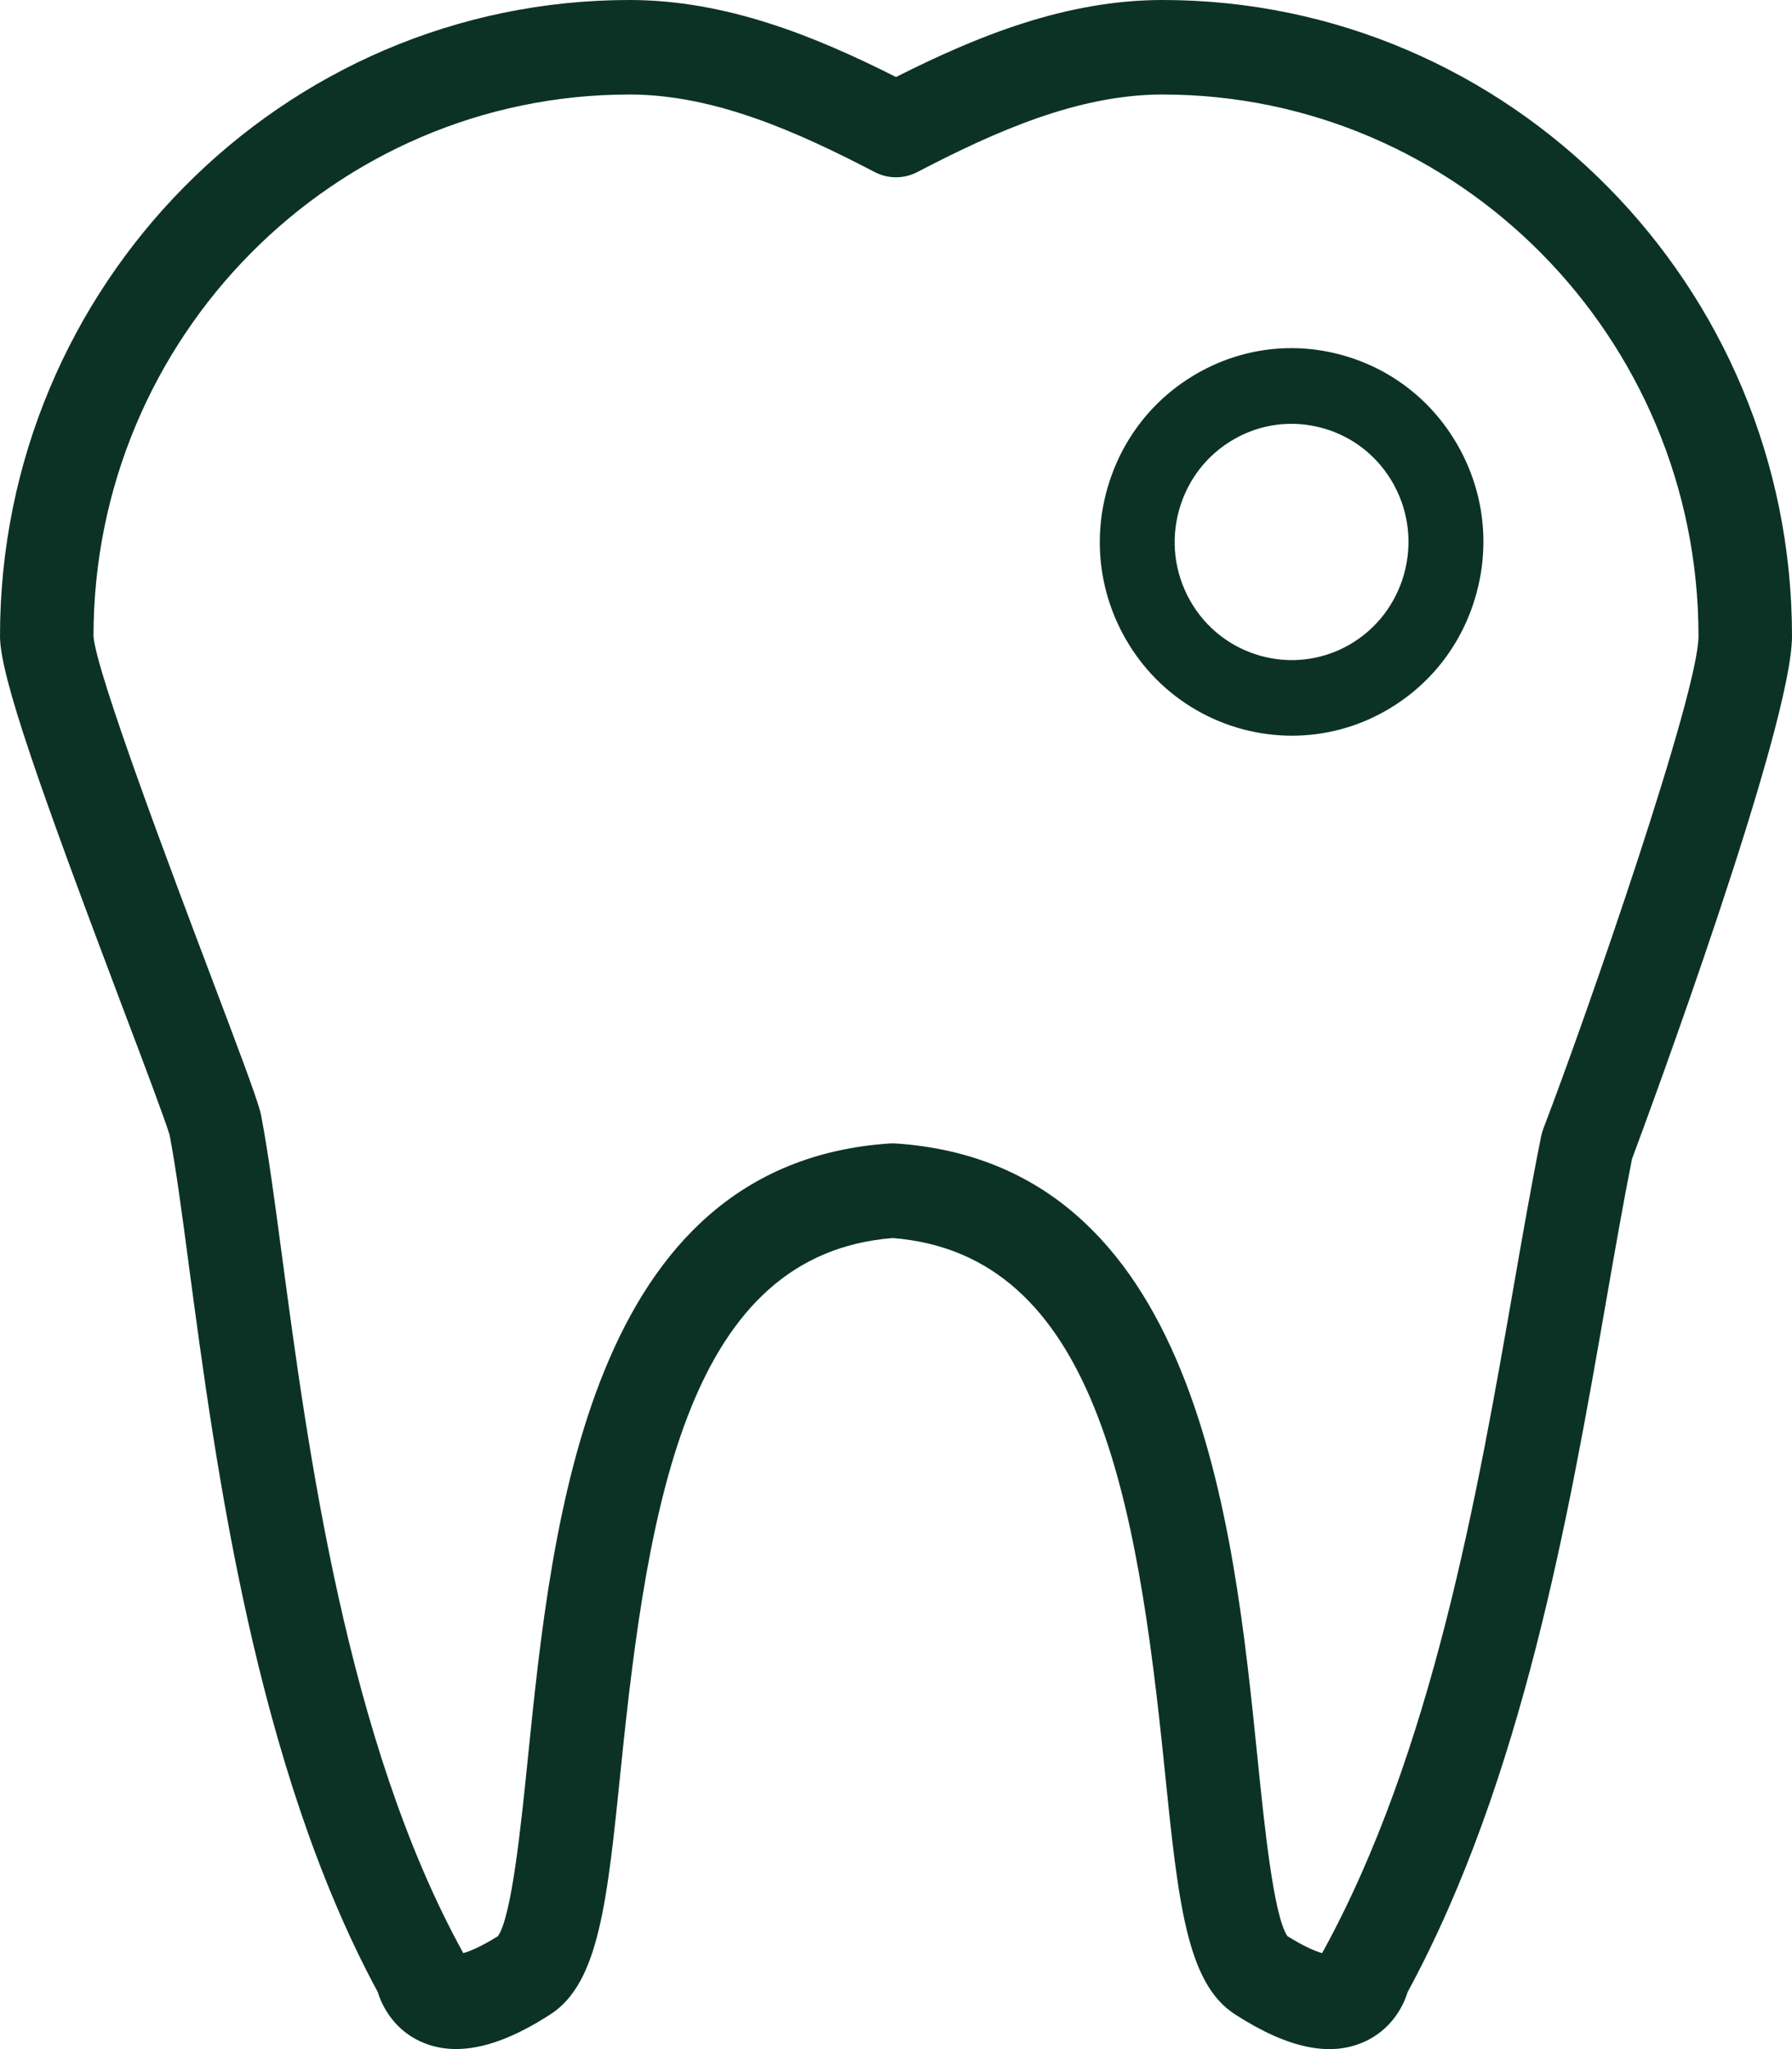
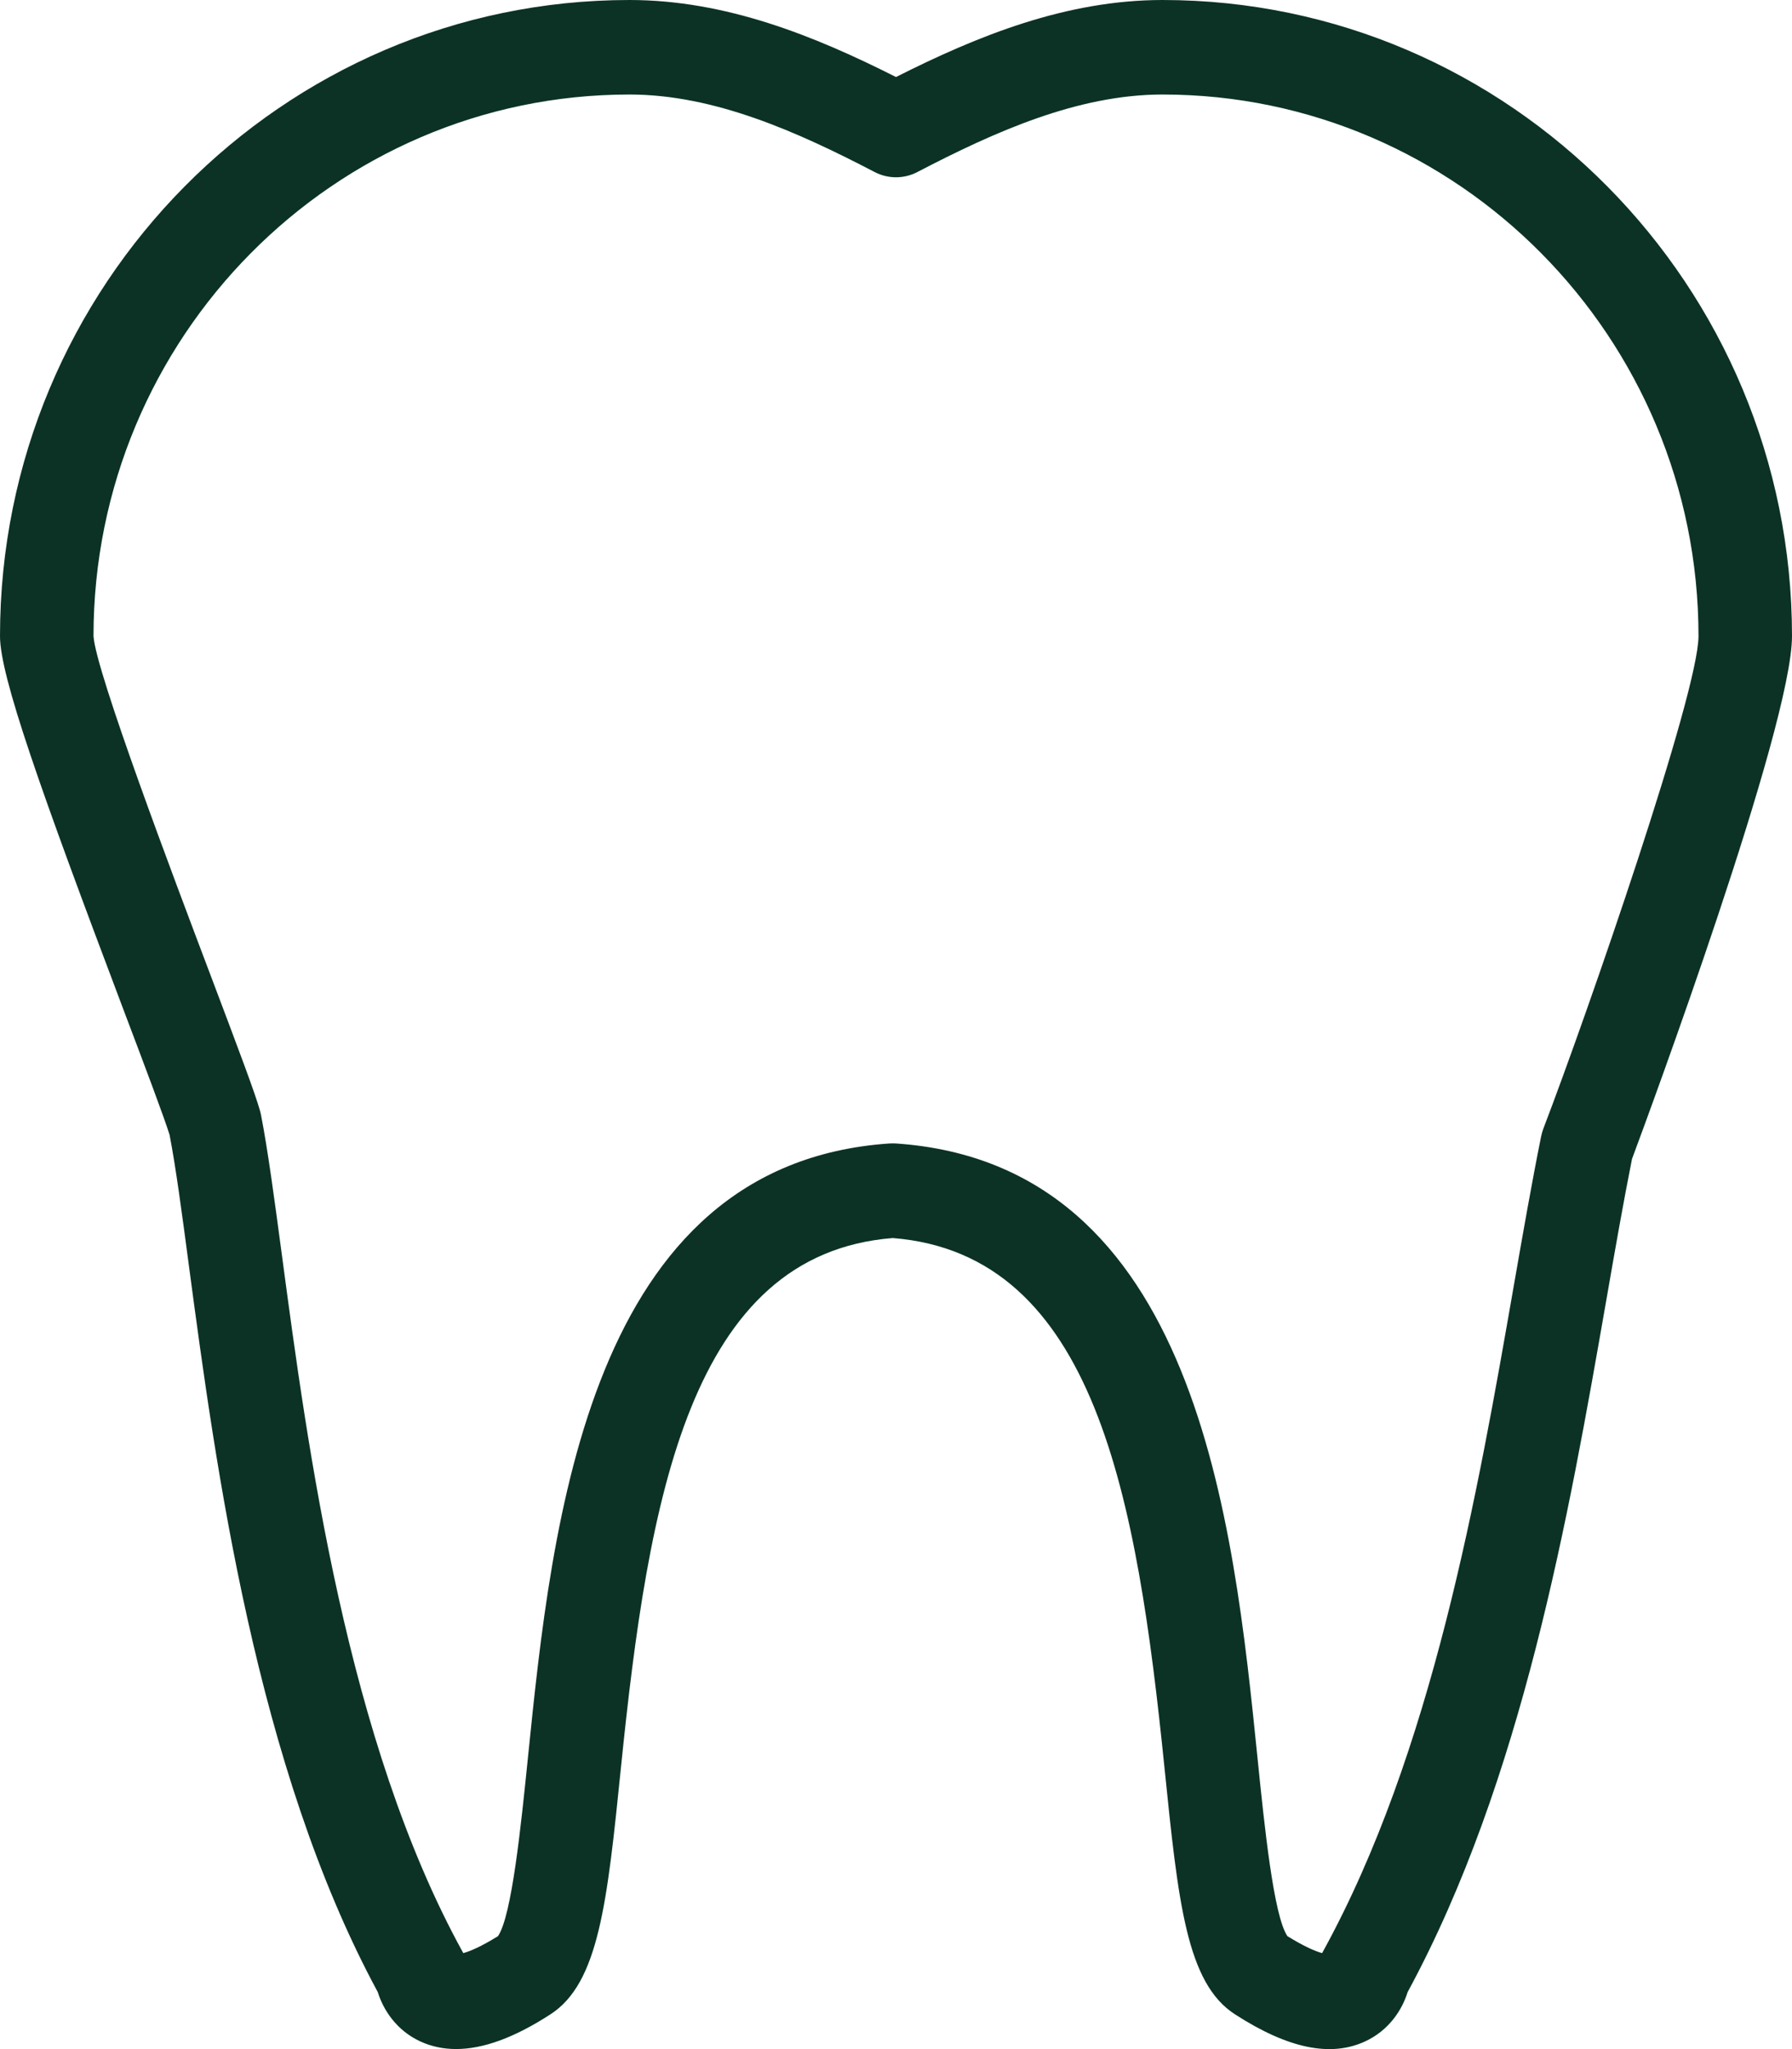
<svg xmlns="http://www.w3.org/2000/svg" width="28" height="32" viewBox="0 0 28 32" fill="none">
  <path d="M24.08 17.747C23.937 18.456 23.799 19.242 23.654 20.073C23.087 23.325 22.38 27.37 20.67 30.479C20.666 30.485 20.662 30.494 20.658 30.501C20.556 30.473 20.382 30.401 20.116 30.236C19.9 29.922 19.755 28.499 19.649 27.457C19.273 23.761 18.704 18.176 13.997 17.857C13.965 17.855 13.932 17.855 13.9 17.857C9.193 18.176 8.624 23.761 8.248 27.457C8.142 28.499 7.997 29.922 7.781 30.236C7.516 30.401 7.341 30.473 7.239 30.501C7.235 30.494 7.231 30.485 7.227 30.479C5.417 27.19 4.807 22.614 4.403 19.587C4.286 18.713 4.185 17.959 4.077 17.404C4.073 17.384 4.068 17.364 4.062 17.344C3.984 17.067 3.732 16.399 3.295 15.243C2.71 13.697 1.494 10.481 1.461 9.934C1.461 5.271 5.218 1.476 9.835 1.476C11.16 1.476 12.459 2.058 13.665 2.686C13.875 2.796 14.125 2.796 14.335 2.686C15.541 2.058 16.84 1.476 18.165 1.476C22.782 1.476 26.539 5.271 26.539 9.934C26.539 10.818 24.818 15.79 24.114 17.628C24.1 17.667 24.088 17.707 24.08 17.747ZM18.165 0C16.661 0 15.278 0.558 14 1.203C12.722 0.558 11.339 0 9.835 0C4.412 0 0 4.456 0 9.934C0 10.557 0.623 12.312 1.93 15.77C2.259 16.638 2.569 17.46 2.65 17.724C2.748 18.232 2.844 18.953 2.954 19.784C3.37 22.896 3.996 27.585 5.903 31.11C5.988 31.387 6.195 31.707 6.563 31.878C6.737 31.959 6.925 31.999 7.126 31.999C7.55 31.999 8.037 31.822 8.599 31.458C9.359 30.97 9.488 29.705 9.702 27.606C10.131 23.391 10.779 19.586 13.949 19.334C17.117 19.586 17.766 23.391 18.195 27.606C18.409 29.705 18.538 30.97 19.298 31.458C20.128 31.993 20.794 32.13 21.334 31.878C21.702 31.707 21.909 31.387 21.994 31.11C23.789 27.799 24.512 23.661 25.094 20.33C25.233 19.531 25.365 18.776 25.5 18.099C25.753 17.422 28 11.345 28 9.934C28 4.456 23.588 0 18.165 0Z" fill="#0C3226" />
-   <path d="M18.589 9.368C18.35 8.938 18.291 8.44 18.423 7.966C18.555 7.492 18.862 7.097 19.287 6.856C19.564 6.698 19.869 6.619 20.178 6.619C20.344 6.619 20.511 6.642 20.675 6.688C21.145 6.821 21.535 7.131 21.774 7.561C22.267 8.448 21.954 9.574 21.076 10.073C20.198 10.57 19.082 10.255 18.589 9.368ZM20.991 5.551C20.221 5.332 19.412 5.43 18.715 5.826C18.017 6.222 17.514 6.869 17.297 7.647C17.081 8.425 17.178 9.242 17.57 9.946C18.119 10.933 19.138 11.489 20.187 11.489C20.683 11.489 21.186 11.365 21.648 11.102V11.102C22.346 10.706 22.849 10.06 23.065 9.282C23.282 8.503 23.185 7.687 22.793 6.983C22.401 6.278 21.761 5.77 20.991 5.551Z" fill="#0C3226" />
</svg>